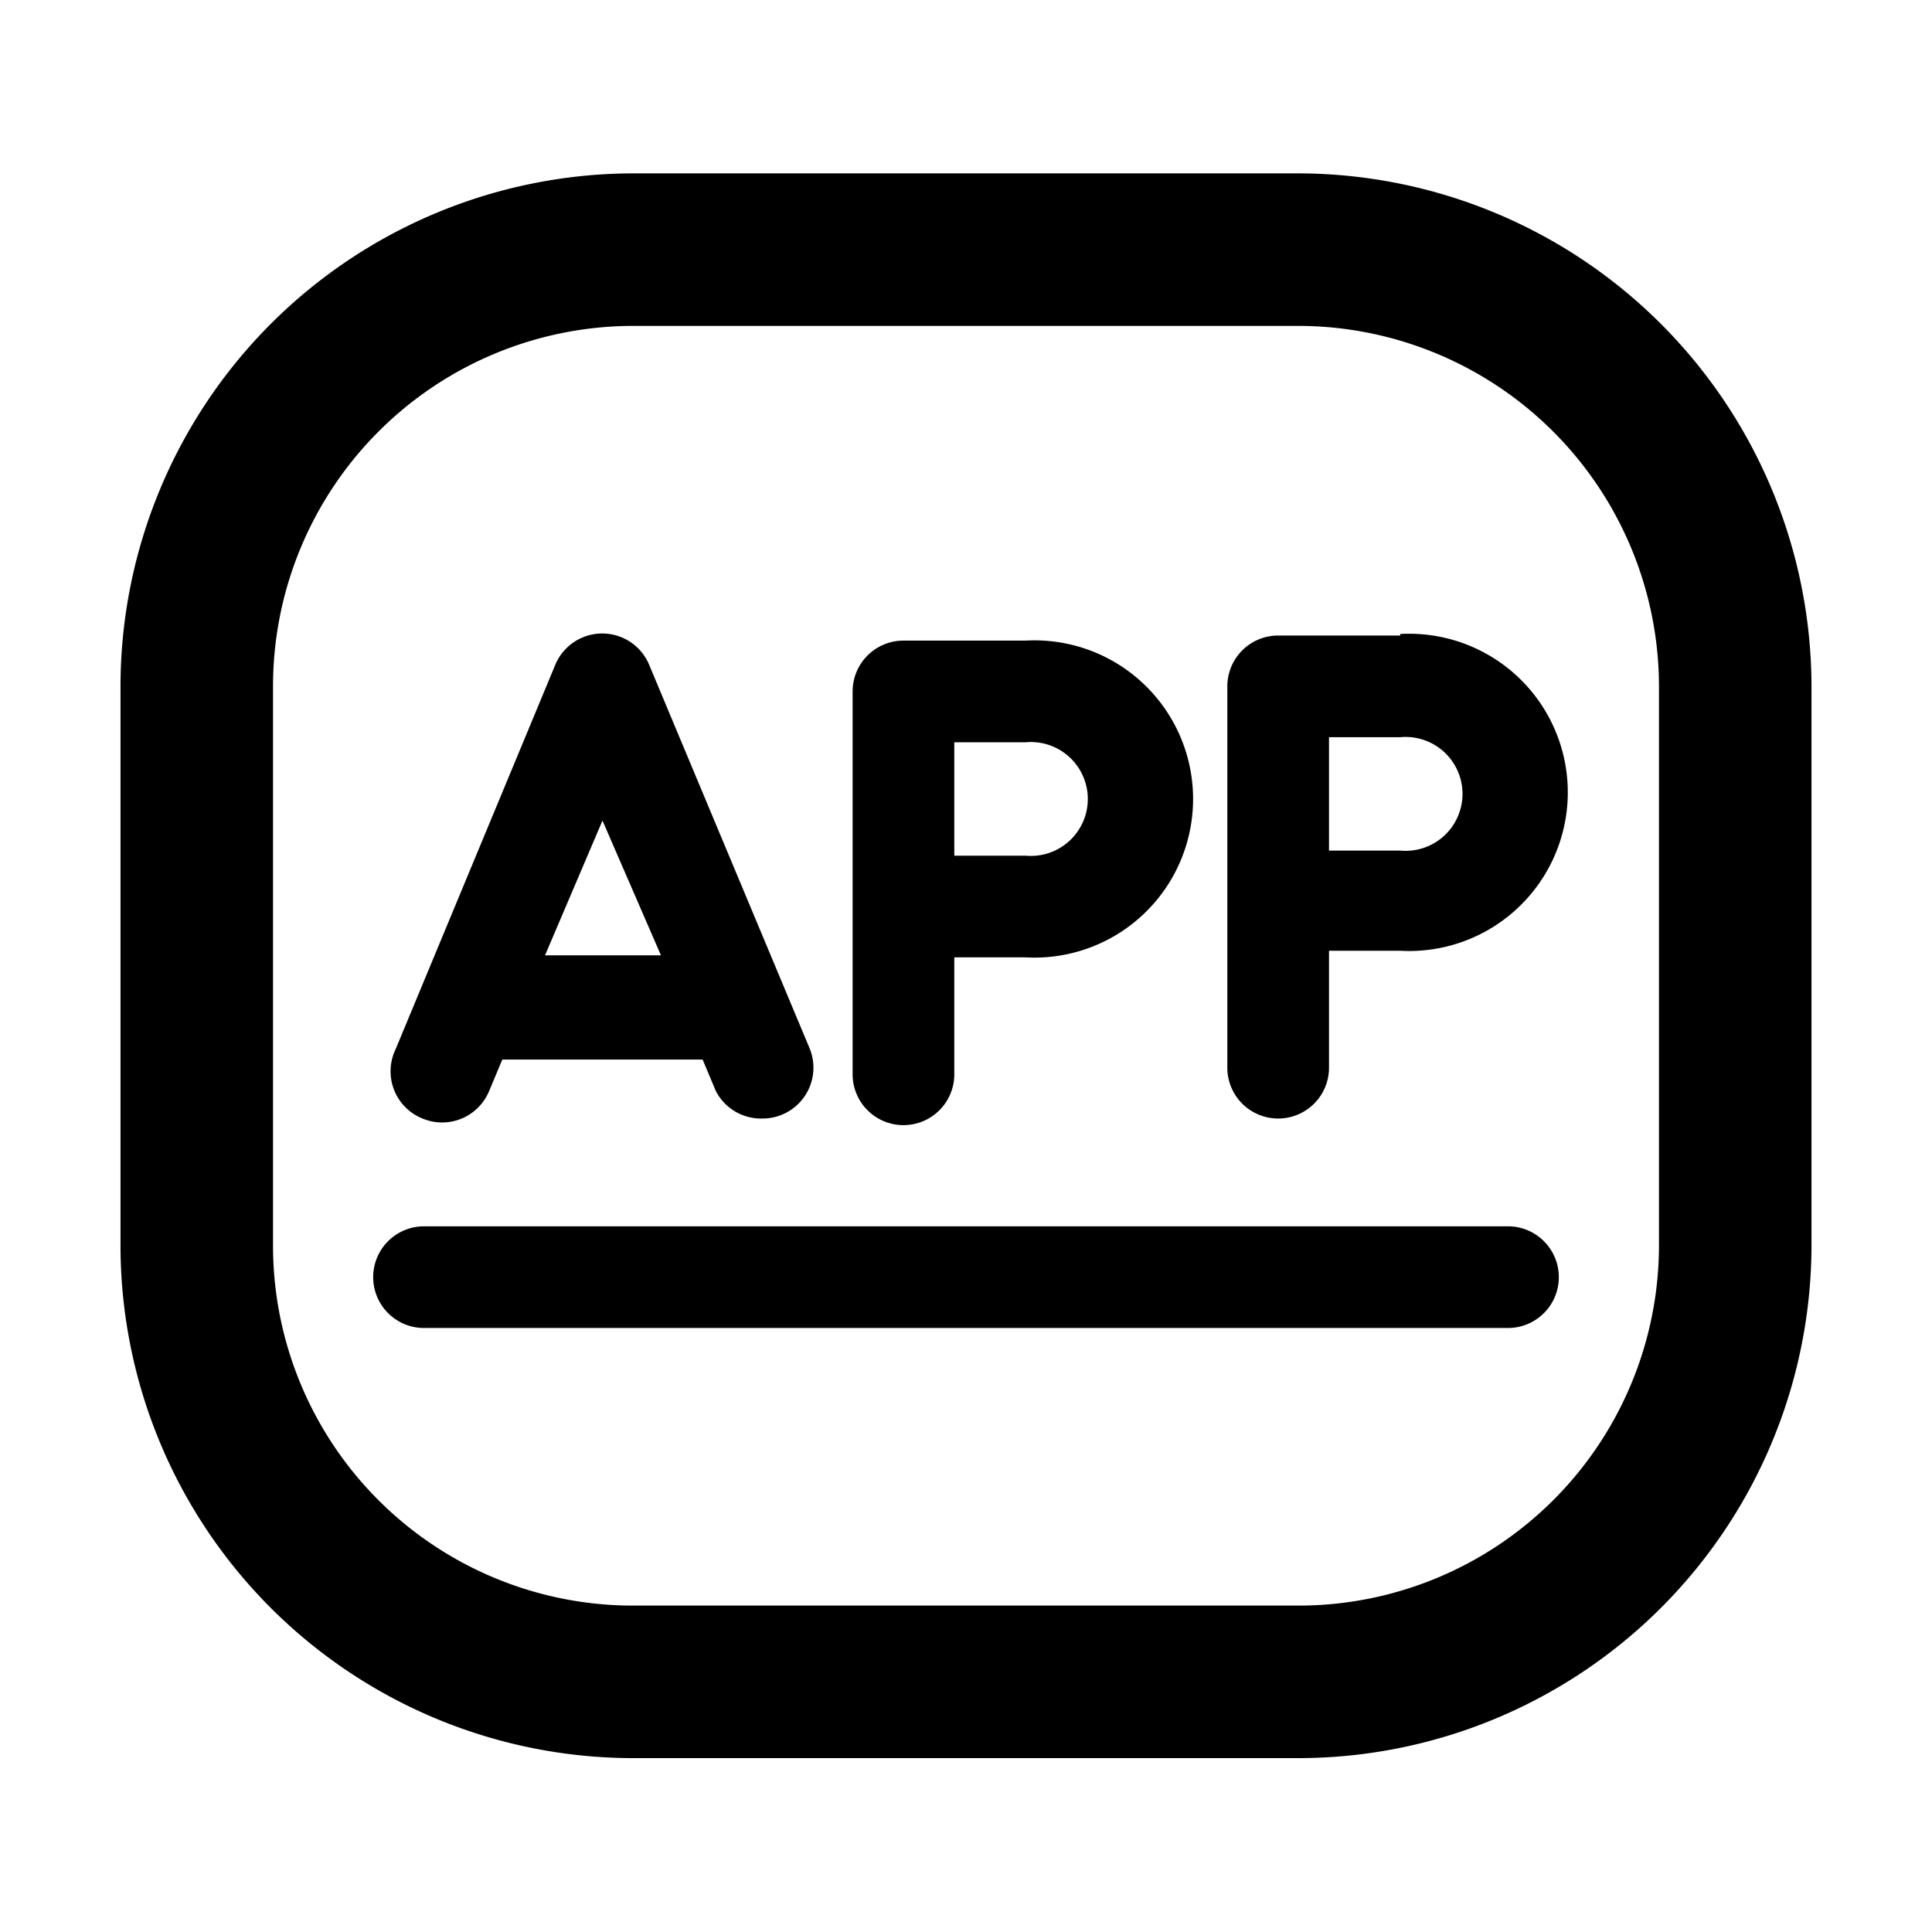
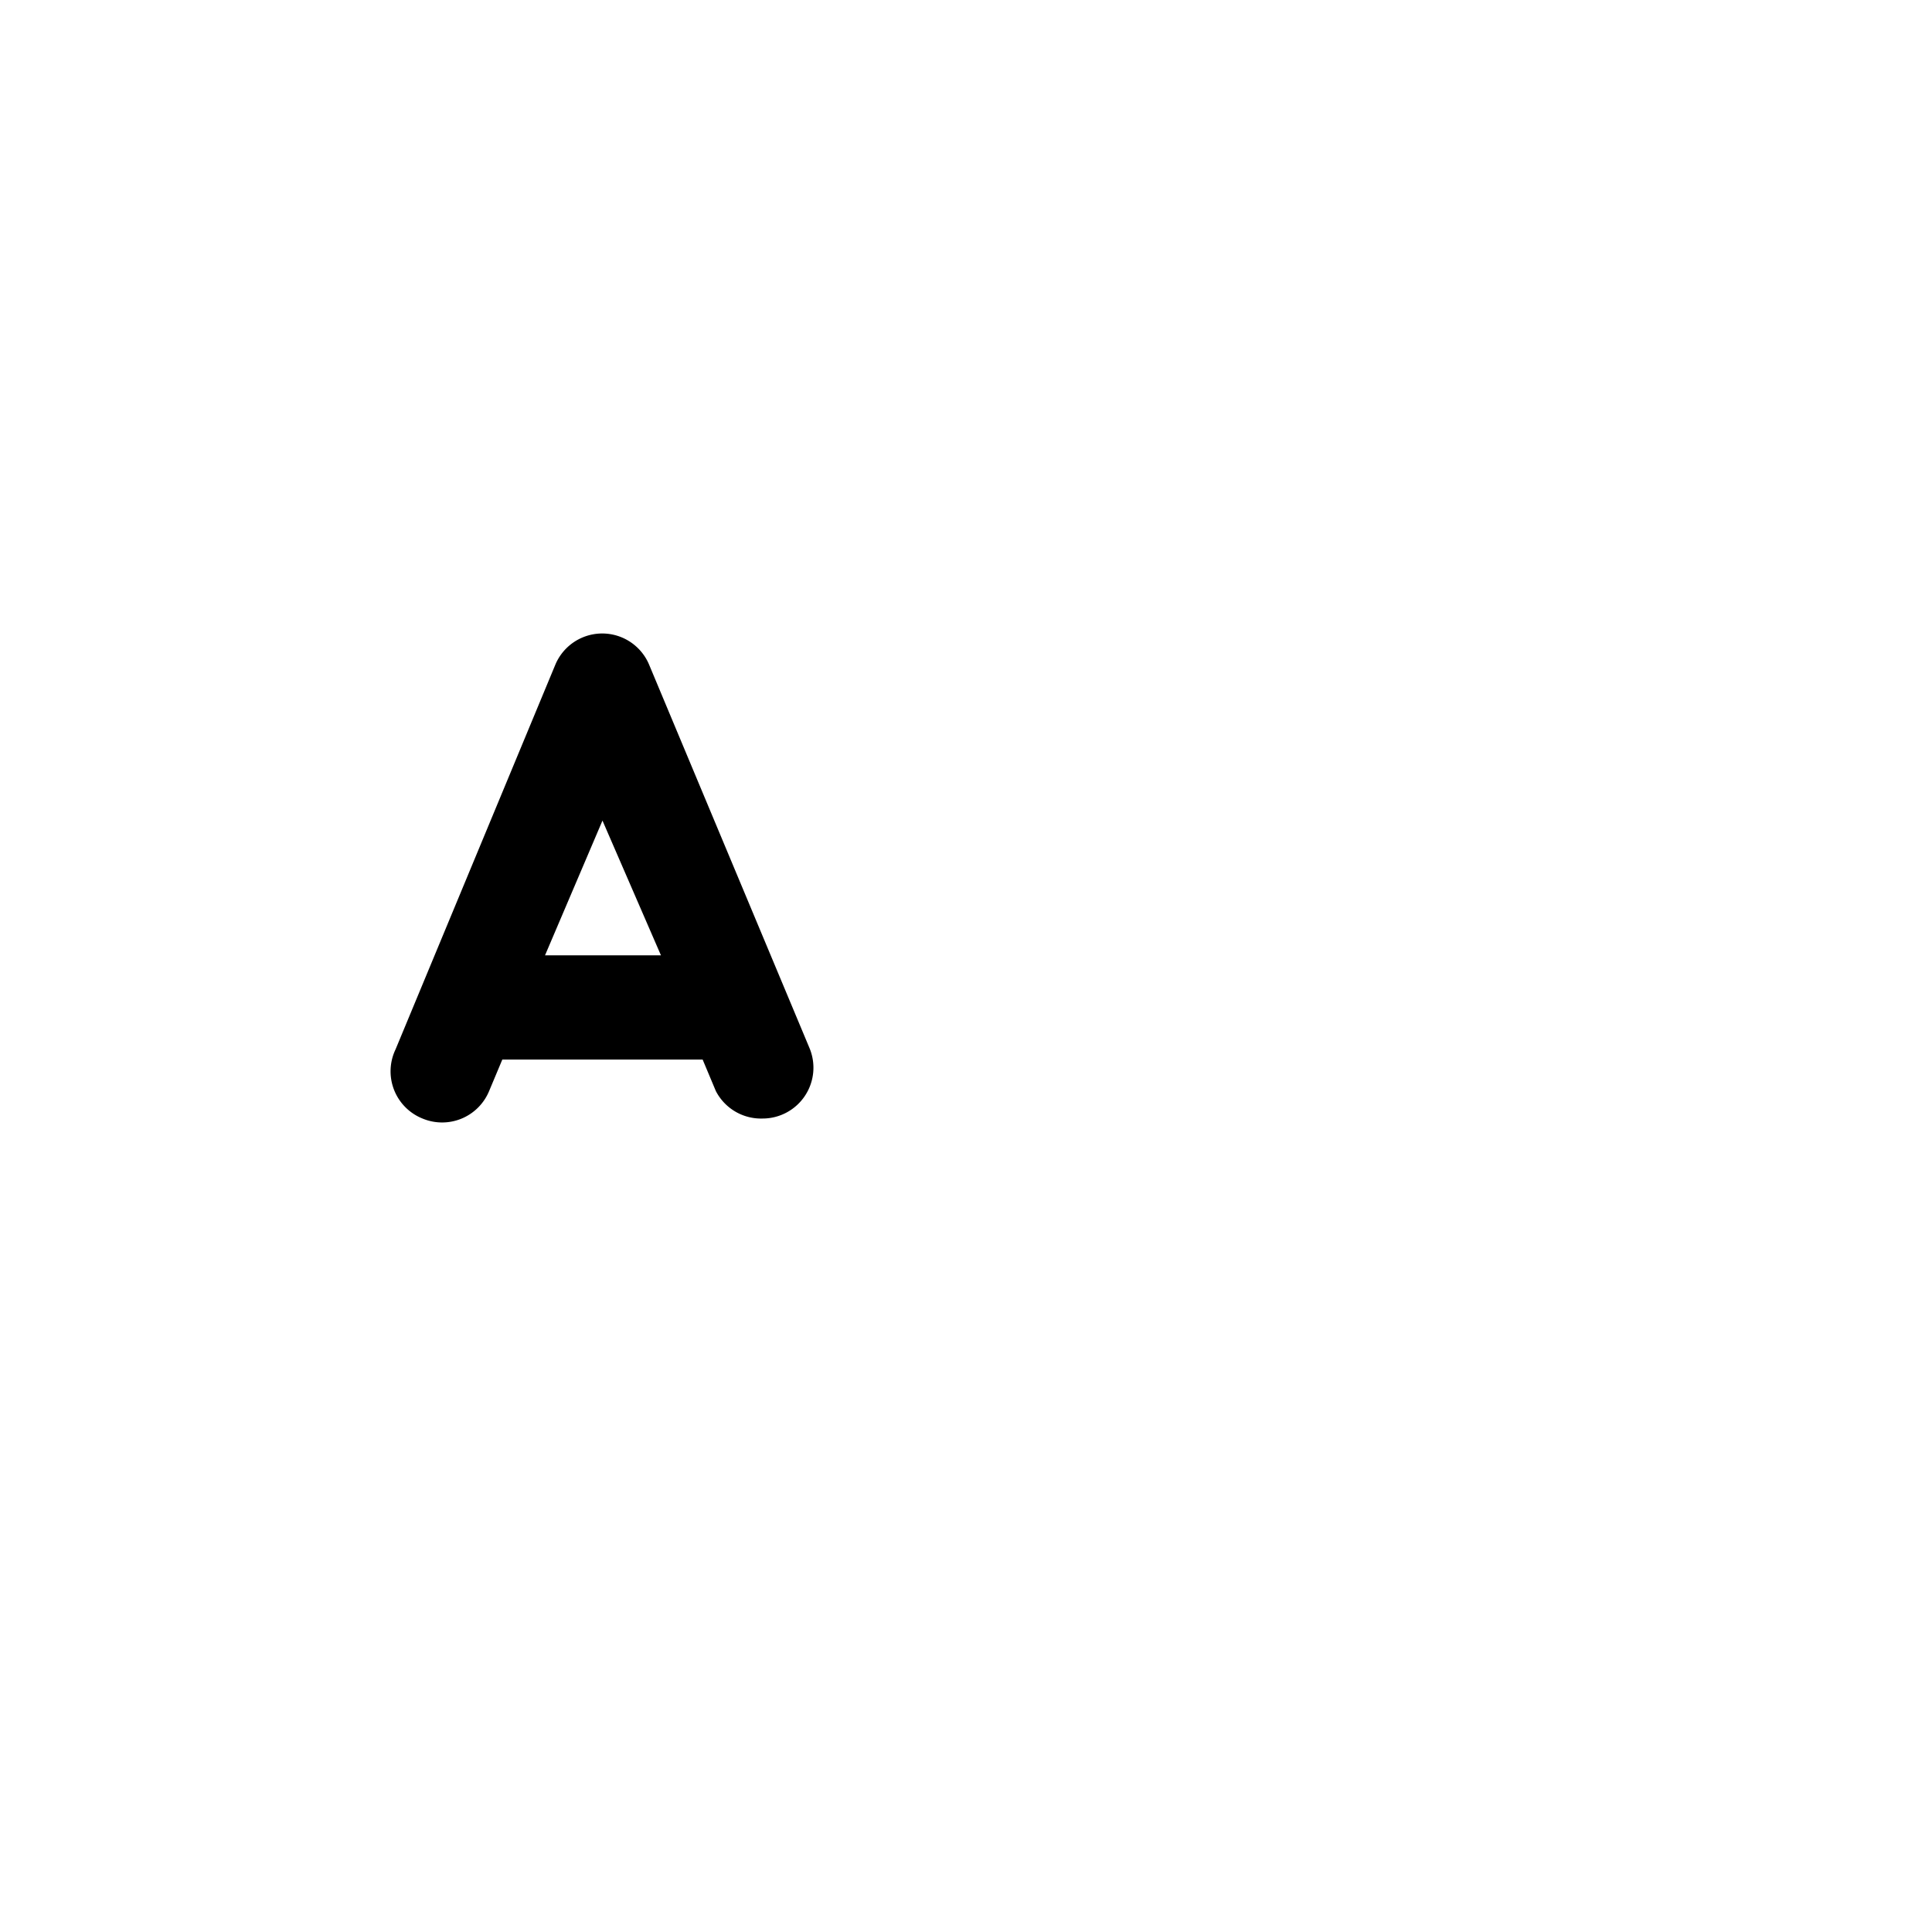
<svg xmlns="http://www.w3.org/2000/svg" width="38" height="38">
  <g>
    <title>Layer 1</title>
    <g data-name="图层 2" id="图层_2">
      <g data-name="图层 1" id="图层_1-2">
-         <path id="svg_1" d="m25.54,3.41l-13.09,0a10.1,10.1 0 0 0 -10.08,10.09l0,11a10.09,10.09 0 0 0 10.08,10.08l13.09,0a10.1,10.1 0 0 0 10.09,-10.08l0,-11a10.11,10.11 0 0 0 -10.09,-10.09zm7.09,21.09a7.09,7.09 0 0 1 -7.09,7.08l-13.09,0a7.08,7.08 0 0 1 -7.08,-7.08l0,-11a7.09,7.09 0 0 1 7.08,-7.09l13.09,0a7.1,7.1 0 0 1 7.09,7.09l0,11z" />
-         <path id="svg_2" d="m29.66,24.12l-21.32,0a1,1 0 0 0 0,2l21.32,0a1,1 0 0 0 0,-2z" />
        <path id="svg_3" d="m8.31,22a1,1 0 0 0 1.31,-0.54l0.26,-0.62l3.94,0l0.26,0.62a1,1 0 0 0 0.92,0.54a1,1 0 0 0 0.92,-1.39l-3.15,-7.53a1,1 0 0 0 -1.85,0l-3.14,7.56a1,1 0 0 0 0.53,1.36zm3.54,-5.86l1.15,2.65l-2.28,0l1.13,-2.65z" />
-         <path id="svg_4" d="m17.77,22.13a1,1 0 0 0 1,-1l0,-2.3l1.4,0a3.12,3.12 0 1 0 0,-6.23l-2.4,0a1,1 0 0 0 -1,1l0,7.53a1,1 0 0 0 1,1zm1,-7.53l1.4,0a1.12,1.12 0 1 1 0,2.23l-1.4,0l0,-2.23z" />
-         <path id="svg_5" d="m27.54,12.5l-2.4,0a1,1 0 0 0 -1,1l0,7.5a1,1 0 0 0 2,0l0,-2.3l1.4,0a3.12,3.12 0 1 0 0,-6.23l0,0.03zm0,4.23l-1.4,0l0,-2.23l1.4,0a1.12,1.12 0 1 1 0,2.23z" />
        <rect id="svg_6" fill="none" height="38" width="38" />
      </g>
    </g>
  </g>
</svg>